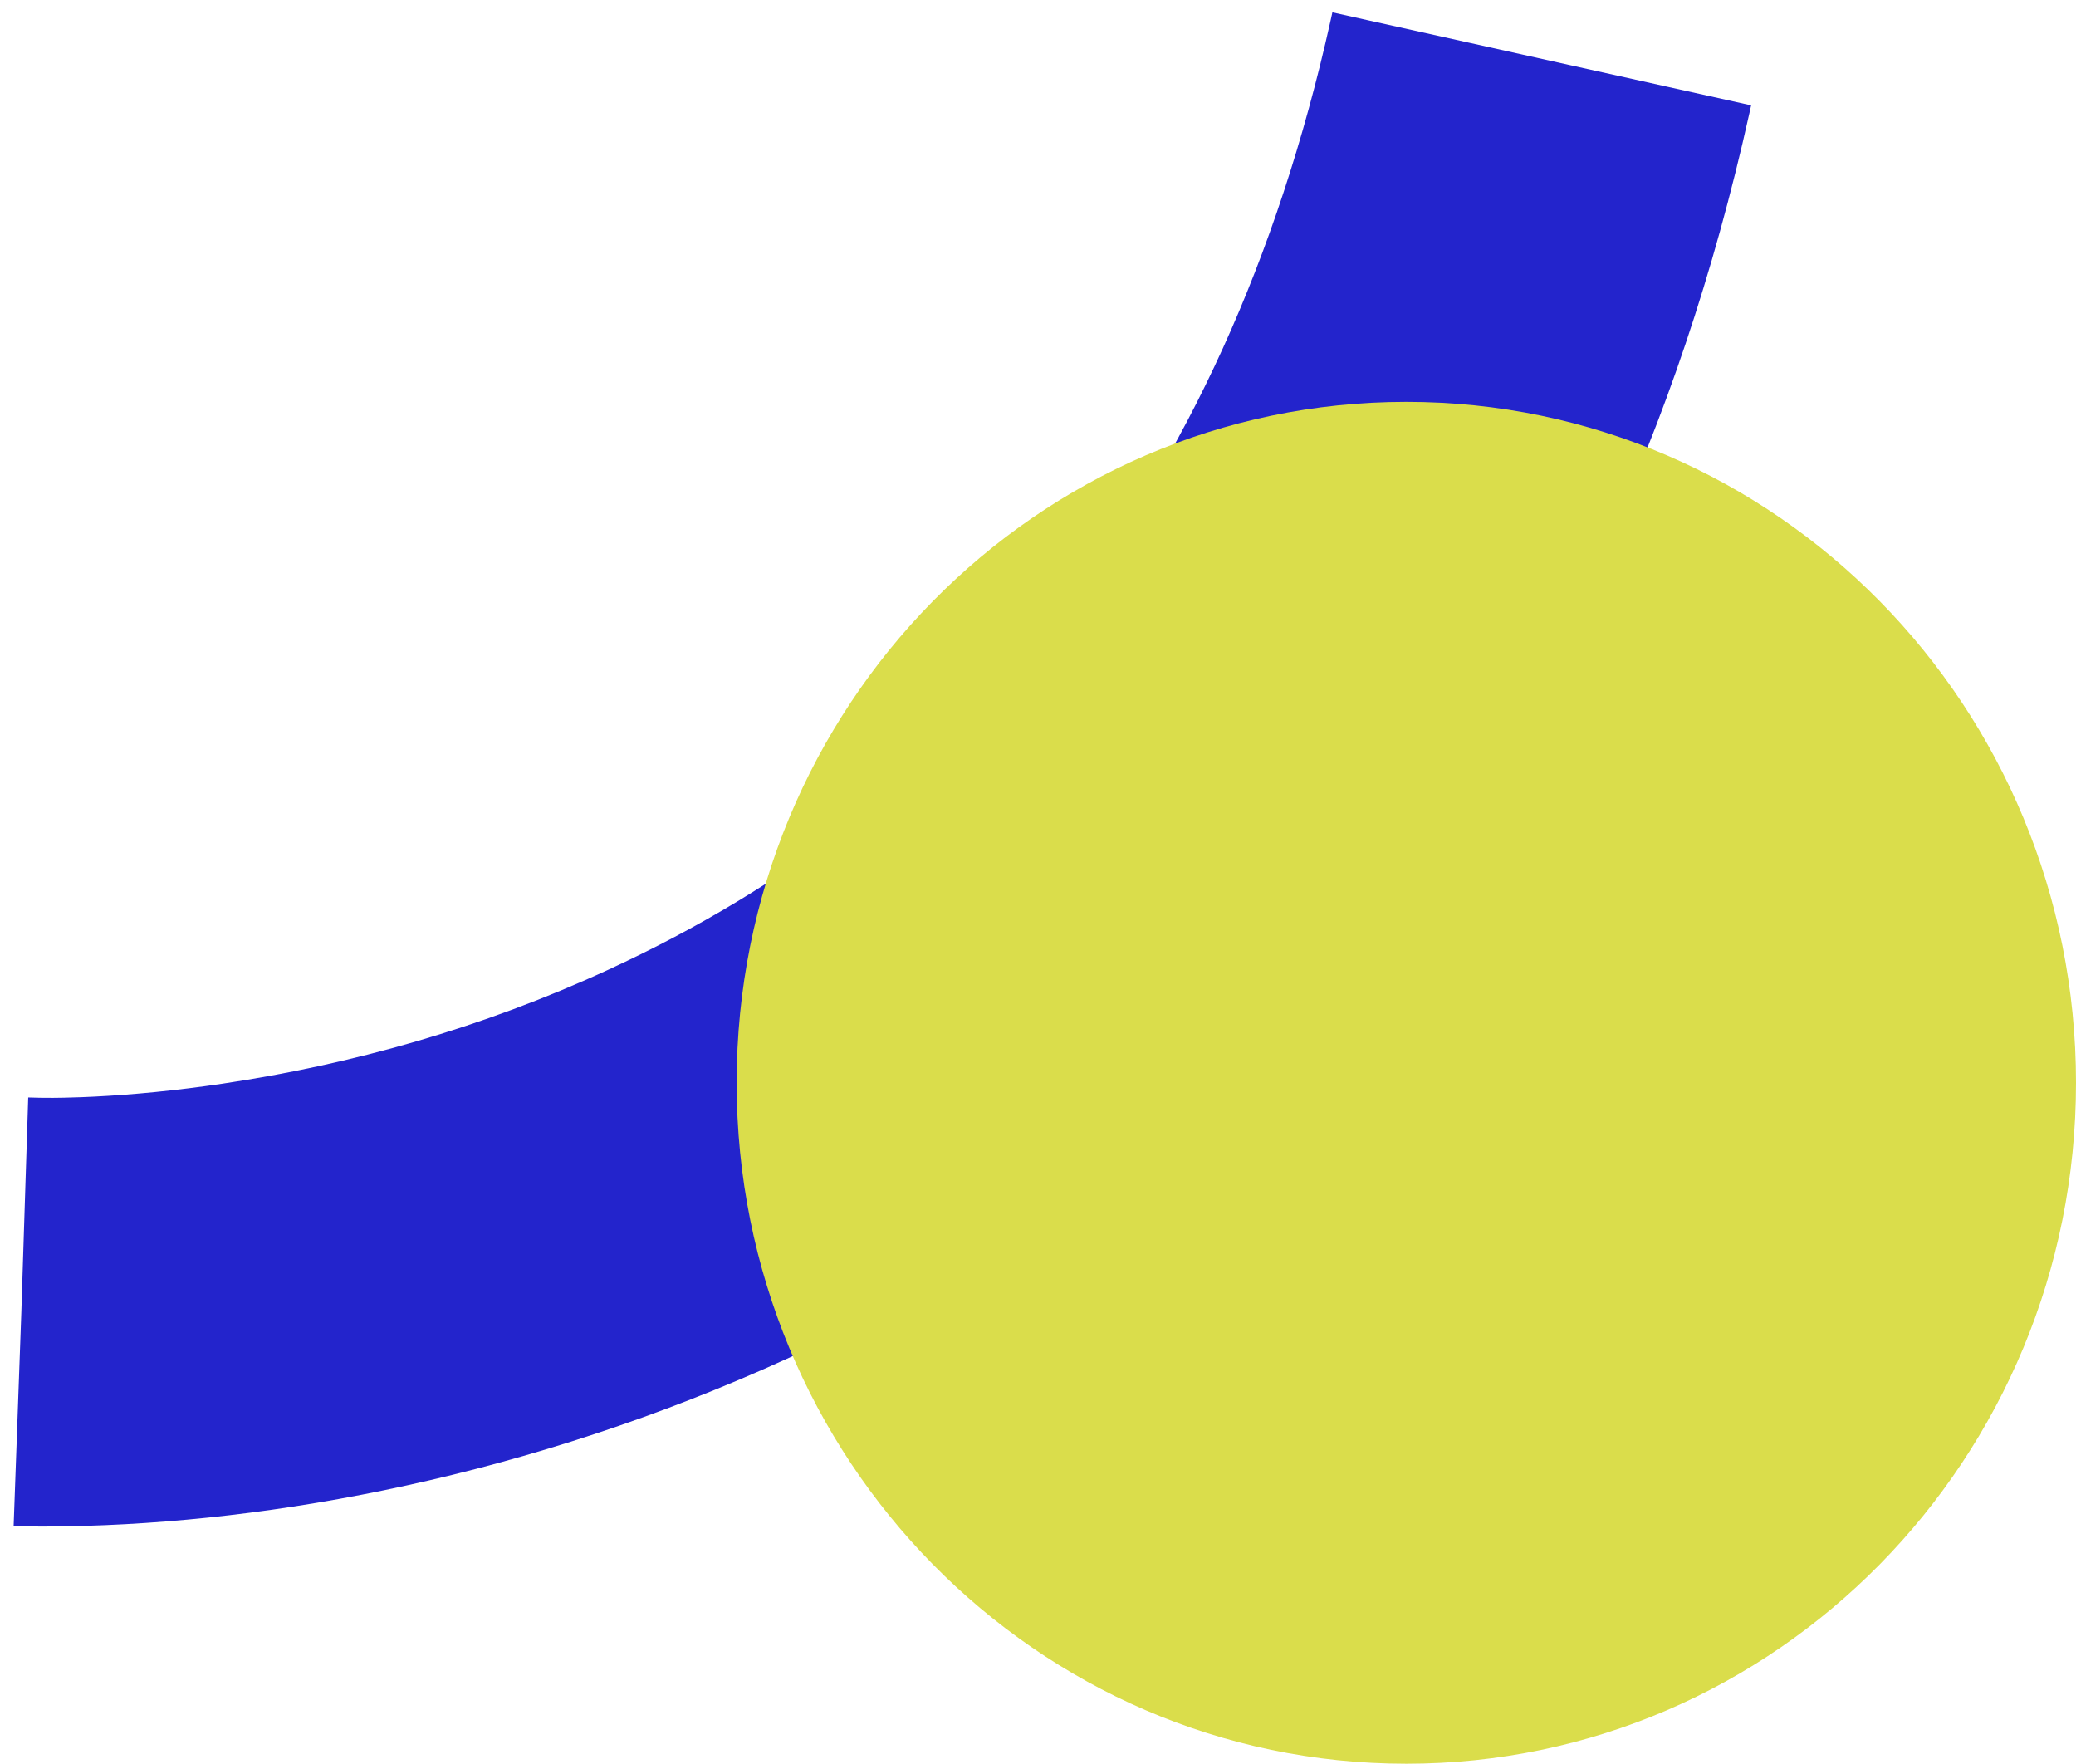
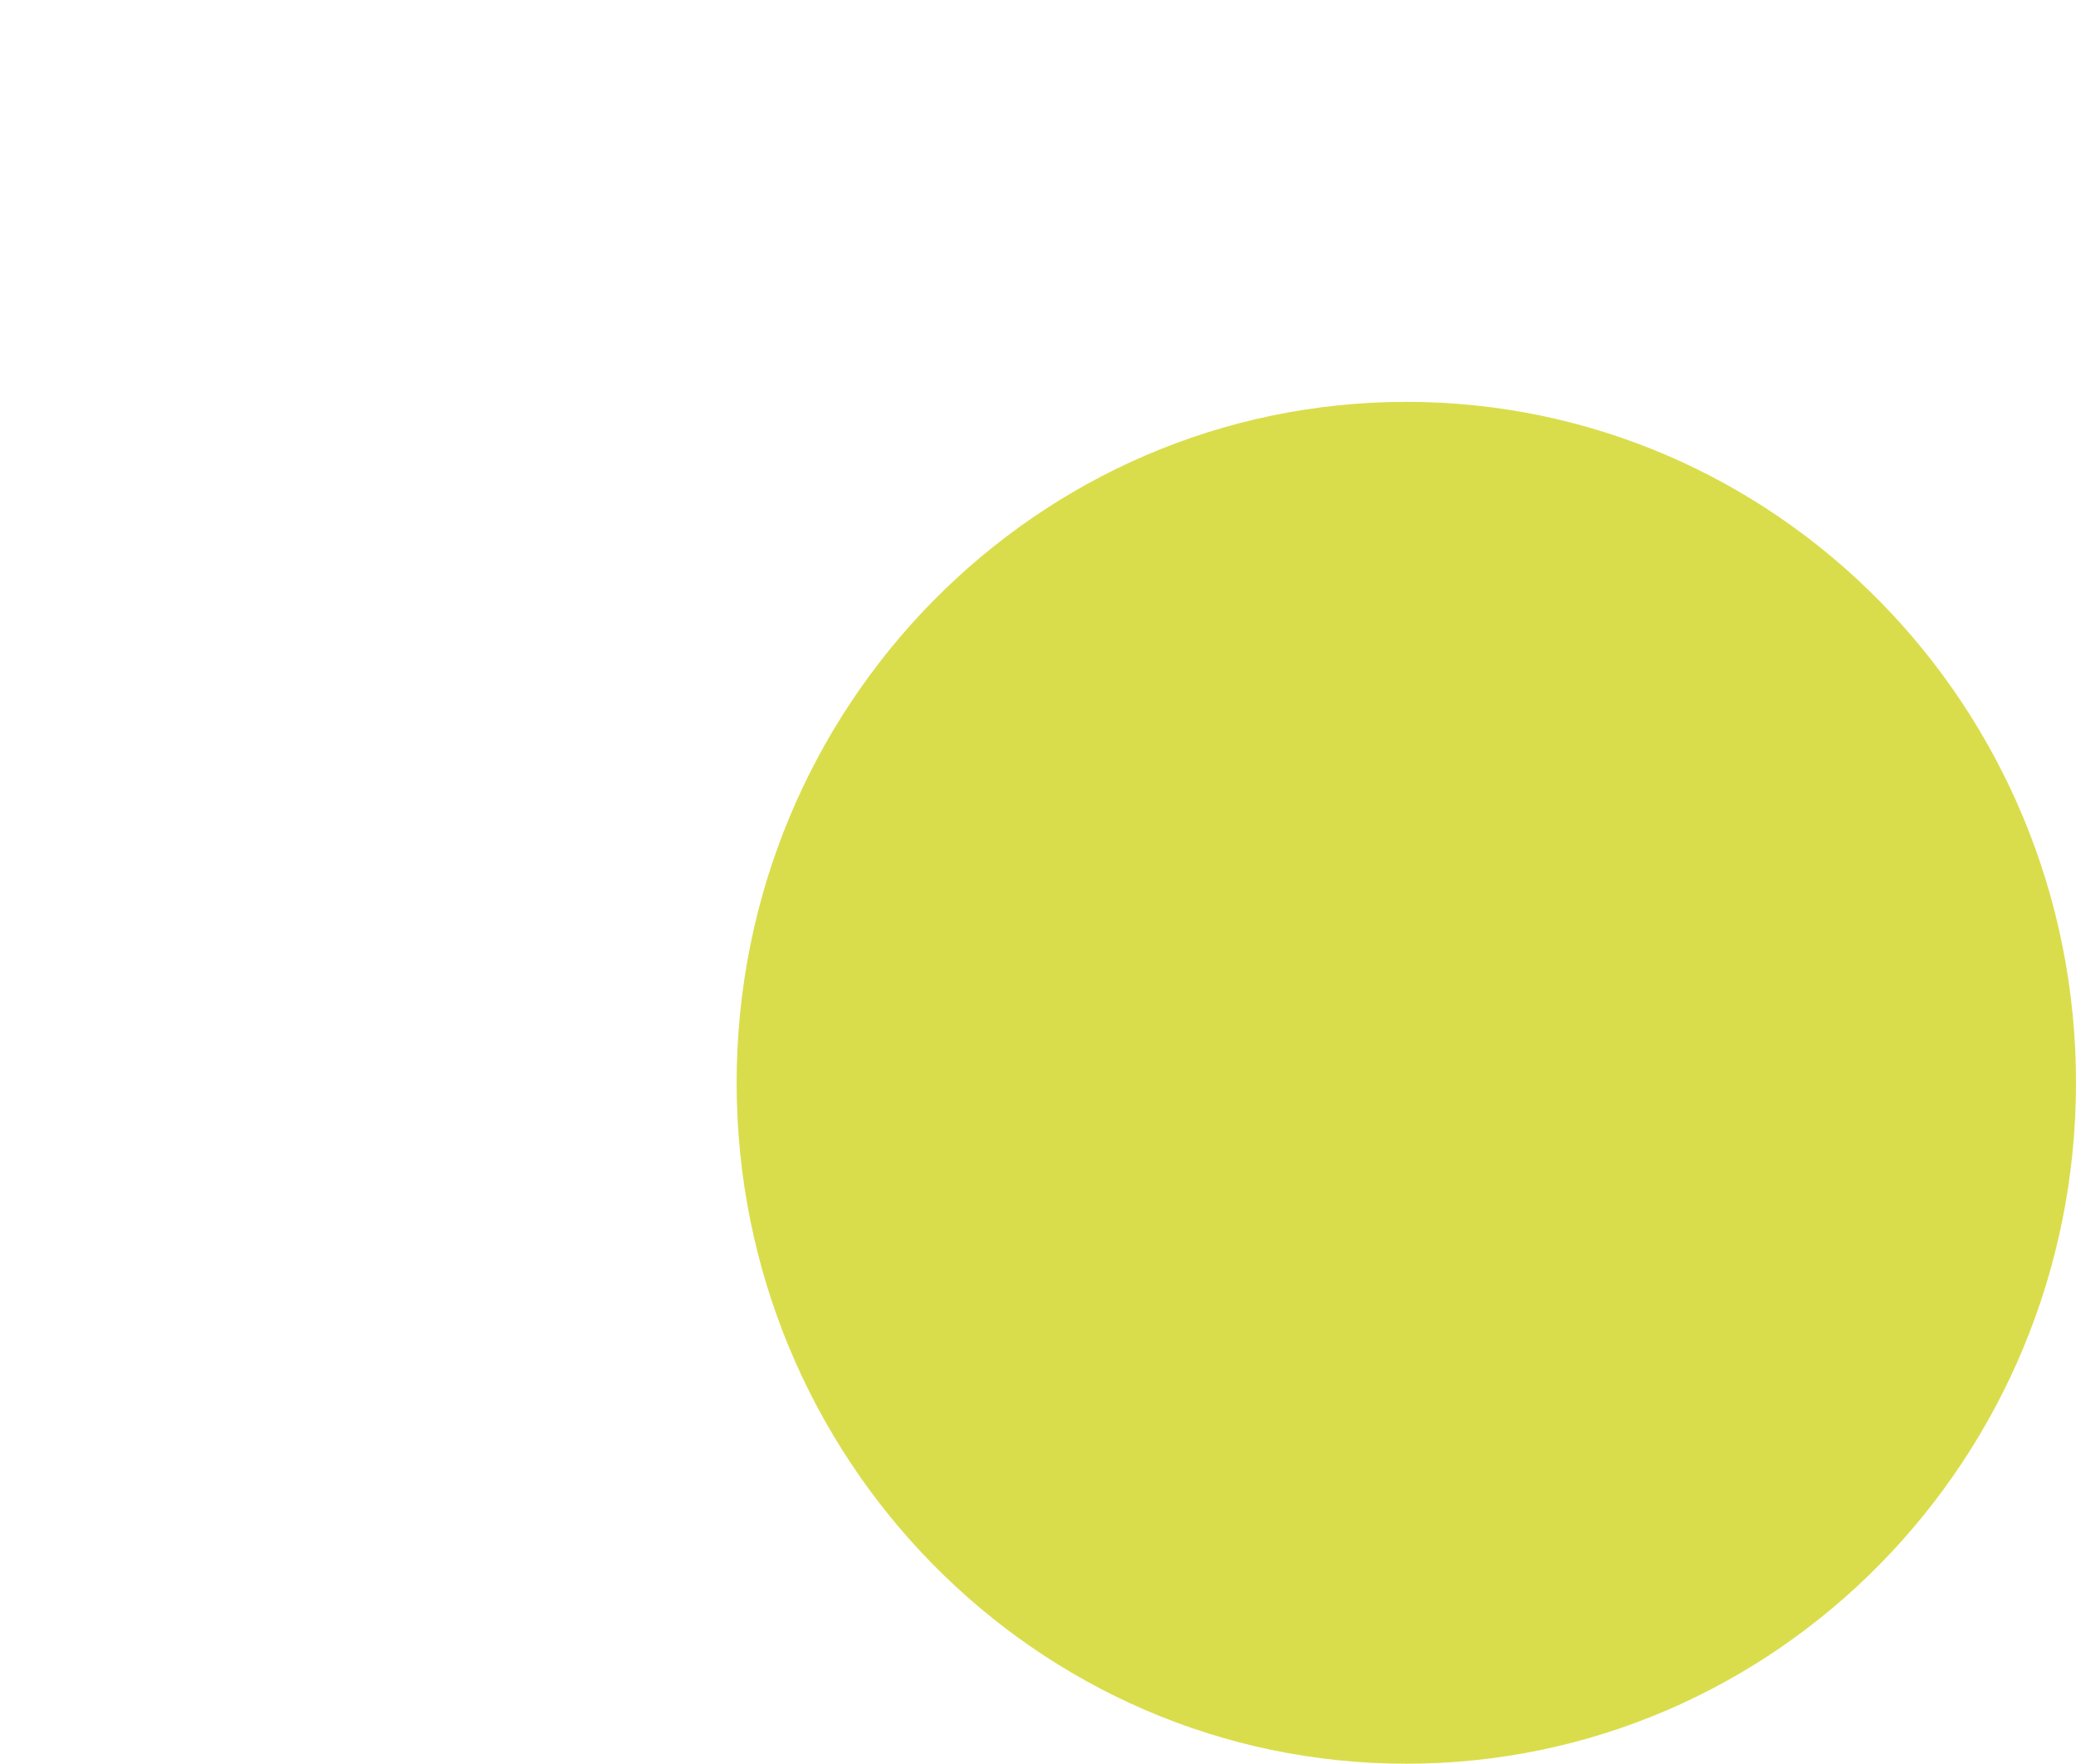
<svg xmlns="http://www.w3.org/2000/svg" width="93" height="79" viewBox="0 0 93 79">
  <g fill="none" fill-rule="evenodd">
-     <path fill="#2324cc" fill-rule="nonzero" d="m78.447 4.719-18.759-4.166-.081.366c-4.783 21.51-16.37 35.147-32.35 42.514-5.676 2.617-11.543 4.254-17.295 5.108-2.069.307-3.996.492-5.742.579l-.592.026-.79.023-.458.006-.579-.003-.537-.014-.307 9.596-.346 9.595.614.02.503.006h.373c9.089-.038 20.481-1.941 32.11-7.048 21.533-9.458 37.741-27.395 44.155-56.242z" />
    <path fill="#dadd4b" d="m93 48.5c0 16.845-13.432 30.5-30 30.5s-30-13.655-30-30.5 13.432-30.5 30-30.5 30 13.655 30 30.5" />
  </g>
</svg>